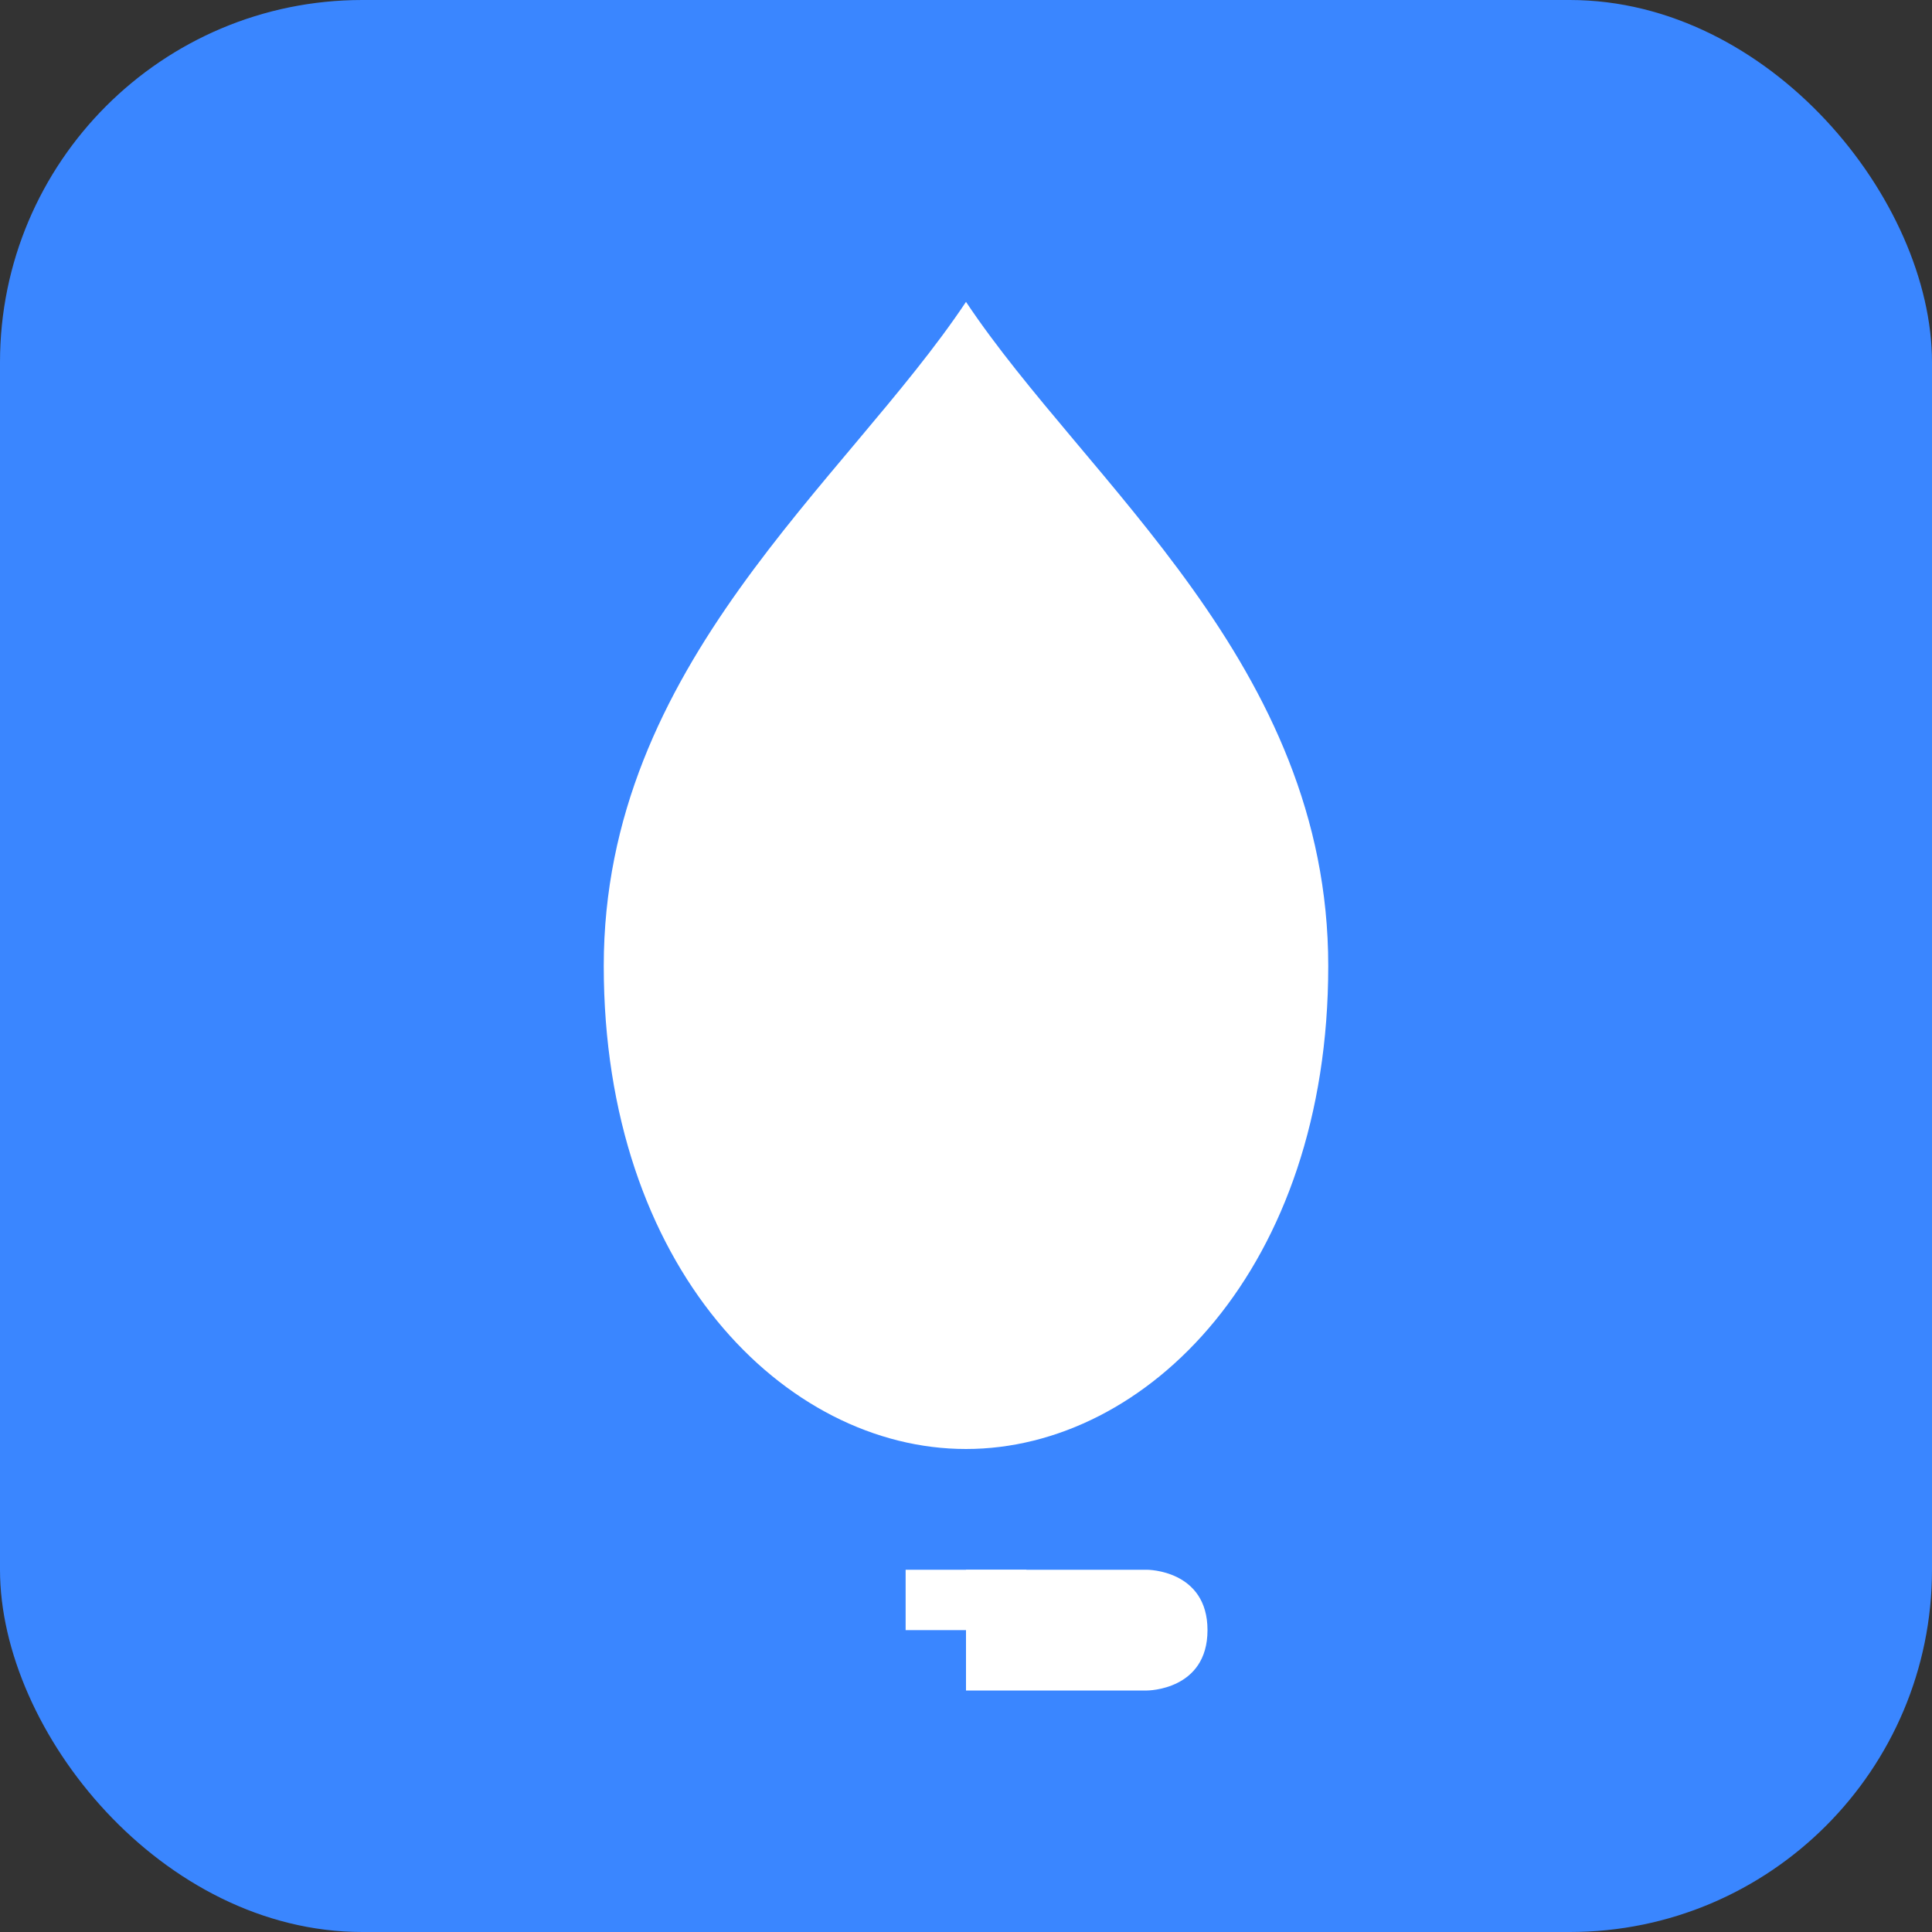
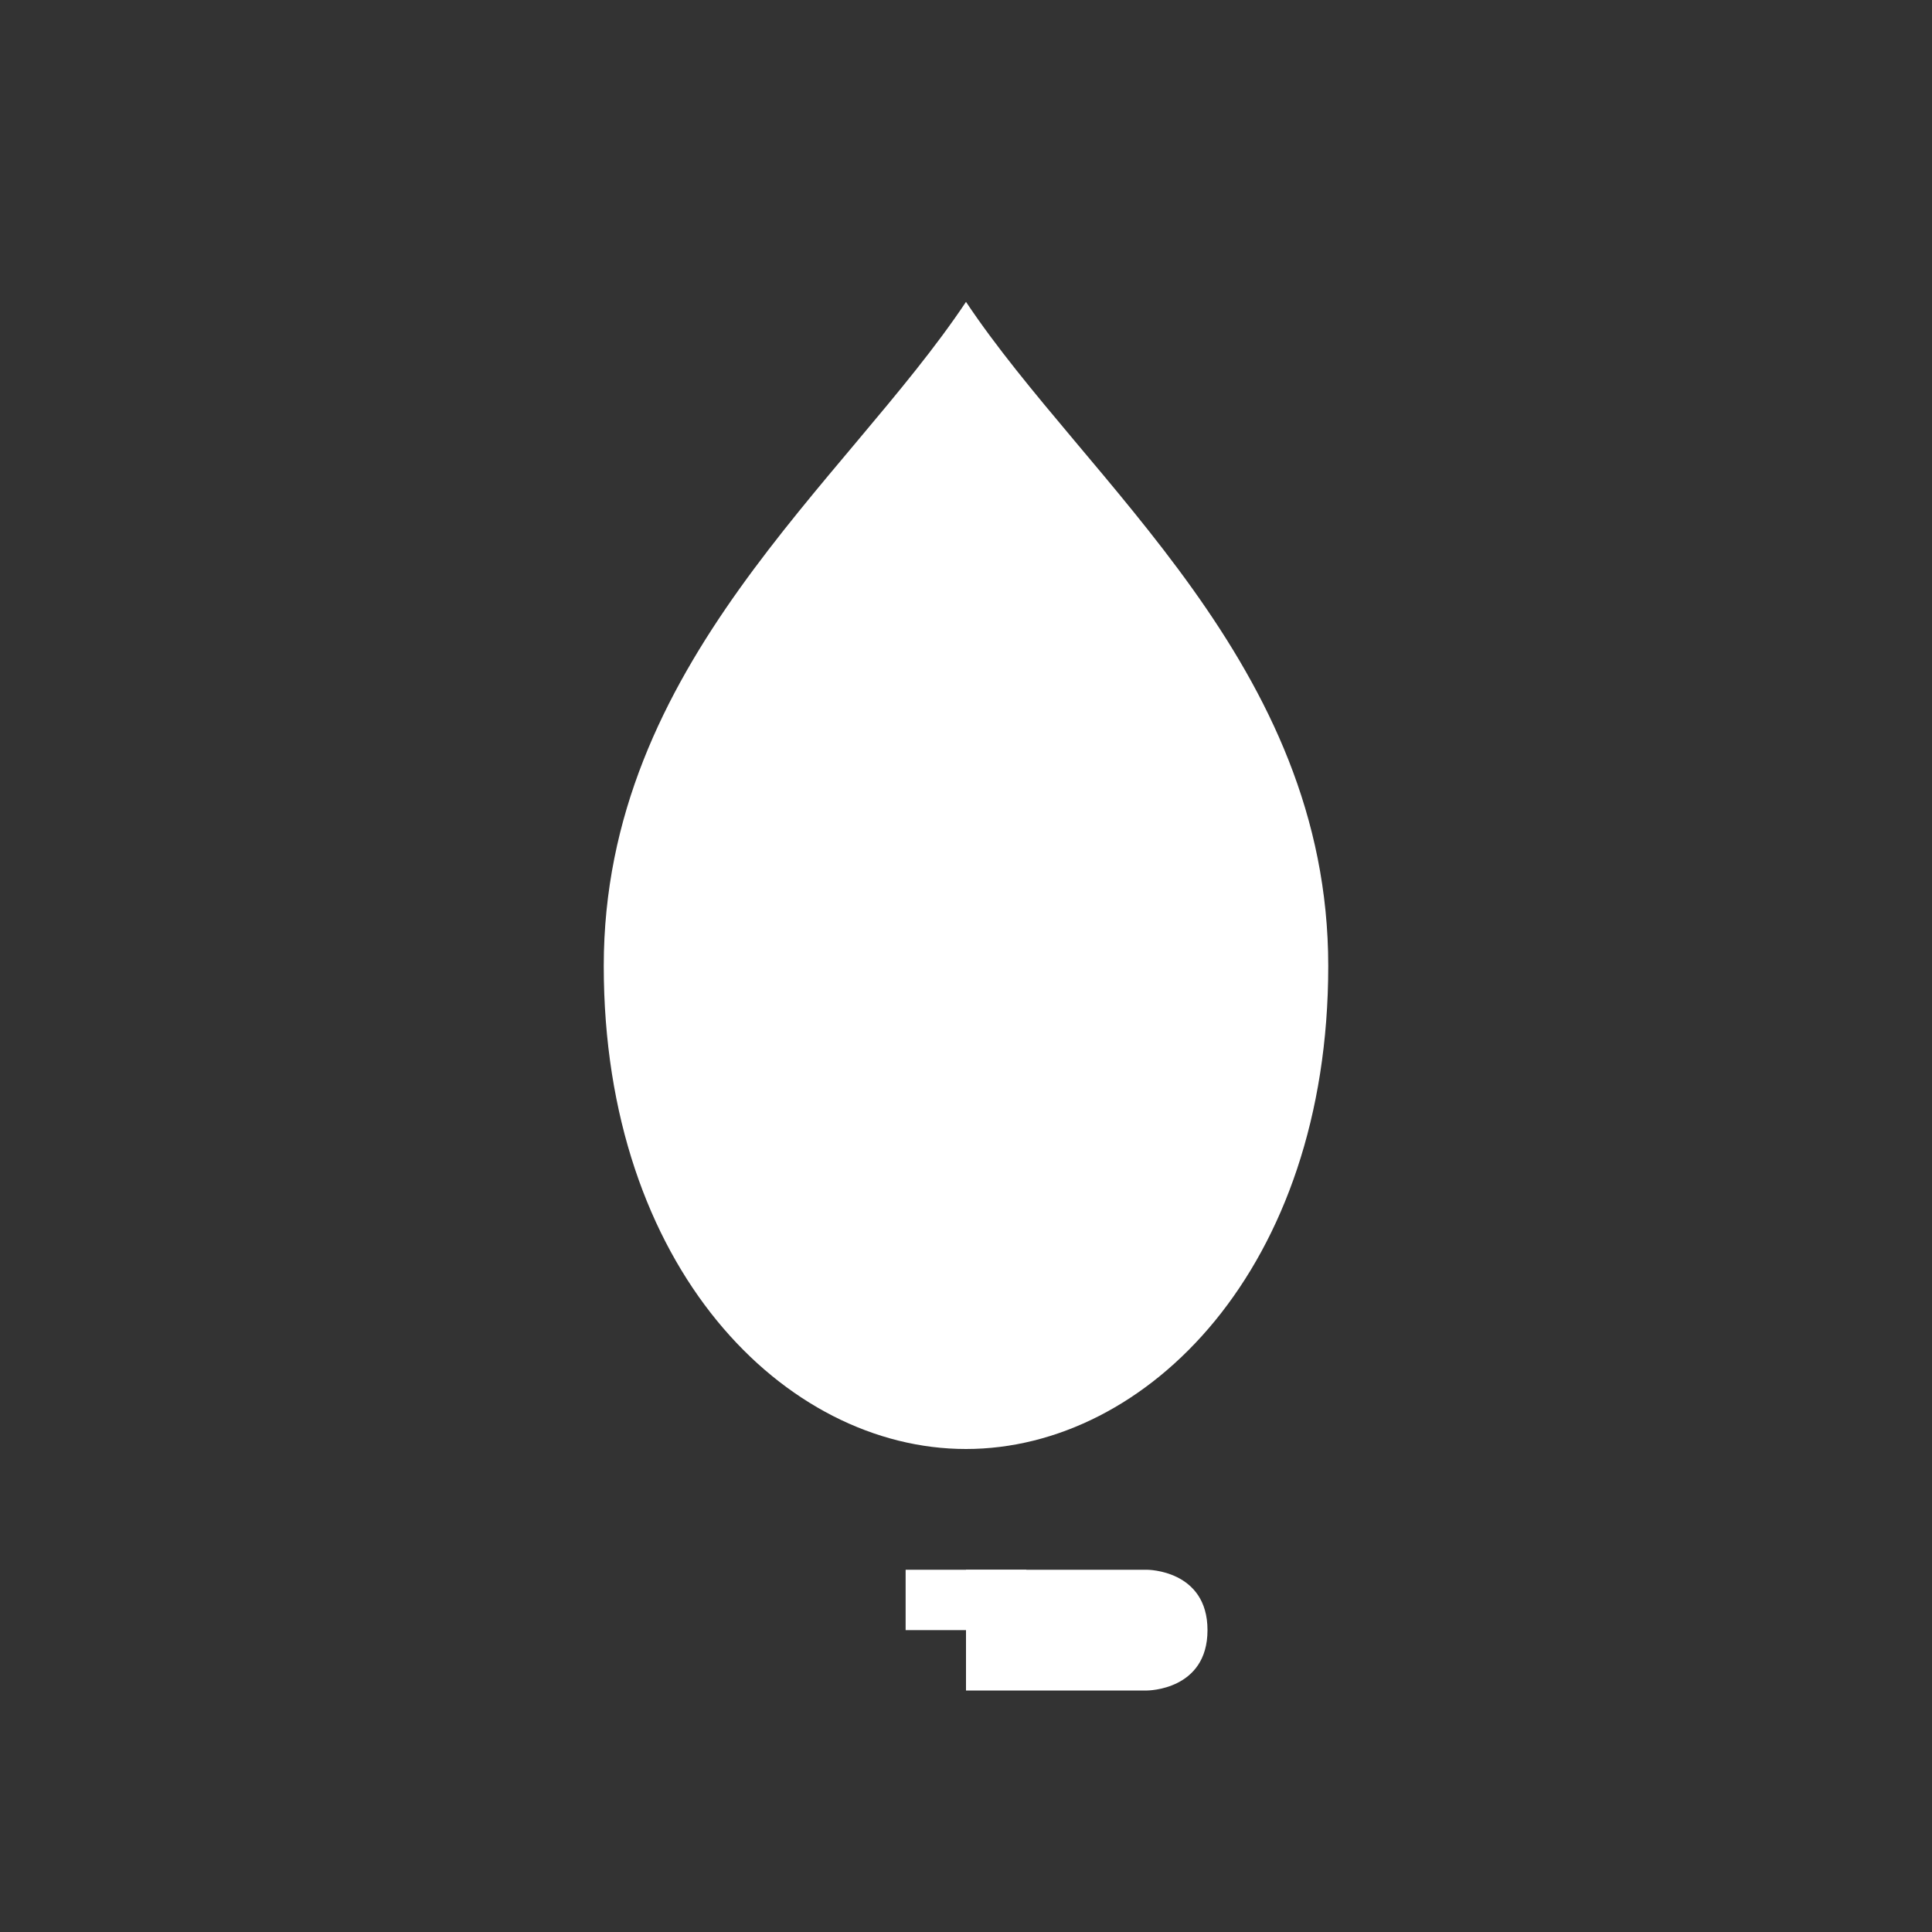
<svg xmlns="http://www.w3.org/2000/svg" width="32" height="32" viewBox="0 0 32 32">
  <rect x="0" y="0" width="32" height="32" fill="#333333" stroke="none" />
-   <rect width="32" height="32" rx="6" fill="#3a86ff" />
  <path d="M16,5 C18,8 22,11 22,16 C22,21 19,24 16,24 C13,24 10,21 10,16 C10,11 14,8 16,5 Z" fill="#ffffff" stroke="none" />
  <path d="M15,26 L17,26 L17,27 L15,27 Z" fill="#ffffff" />
  <path d="M16,26.5 L16,28 L19,28 C19,28 20,28 20,27 C20,26 19,26 19,26 L16,26 Z" fill="#ffffff" />
</svg>